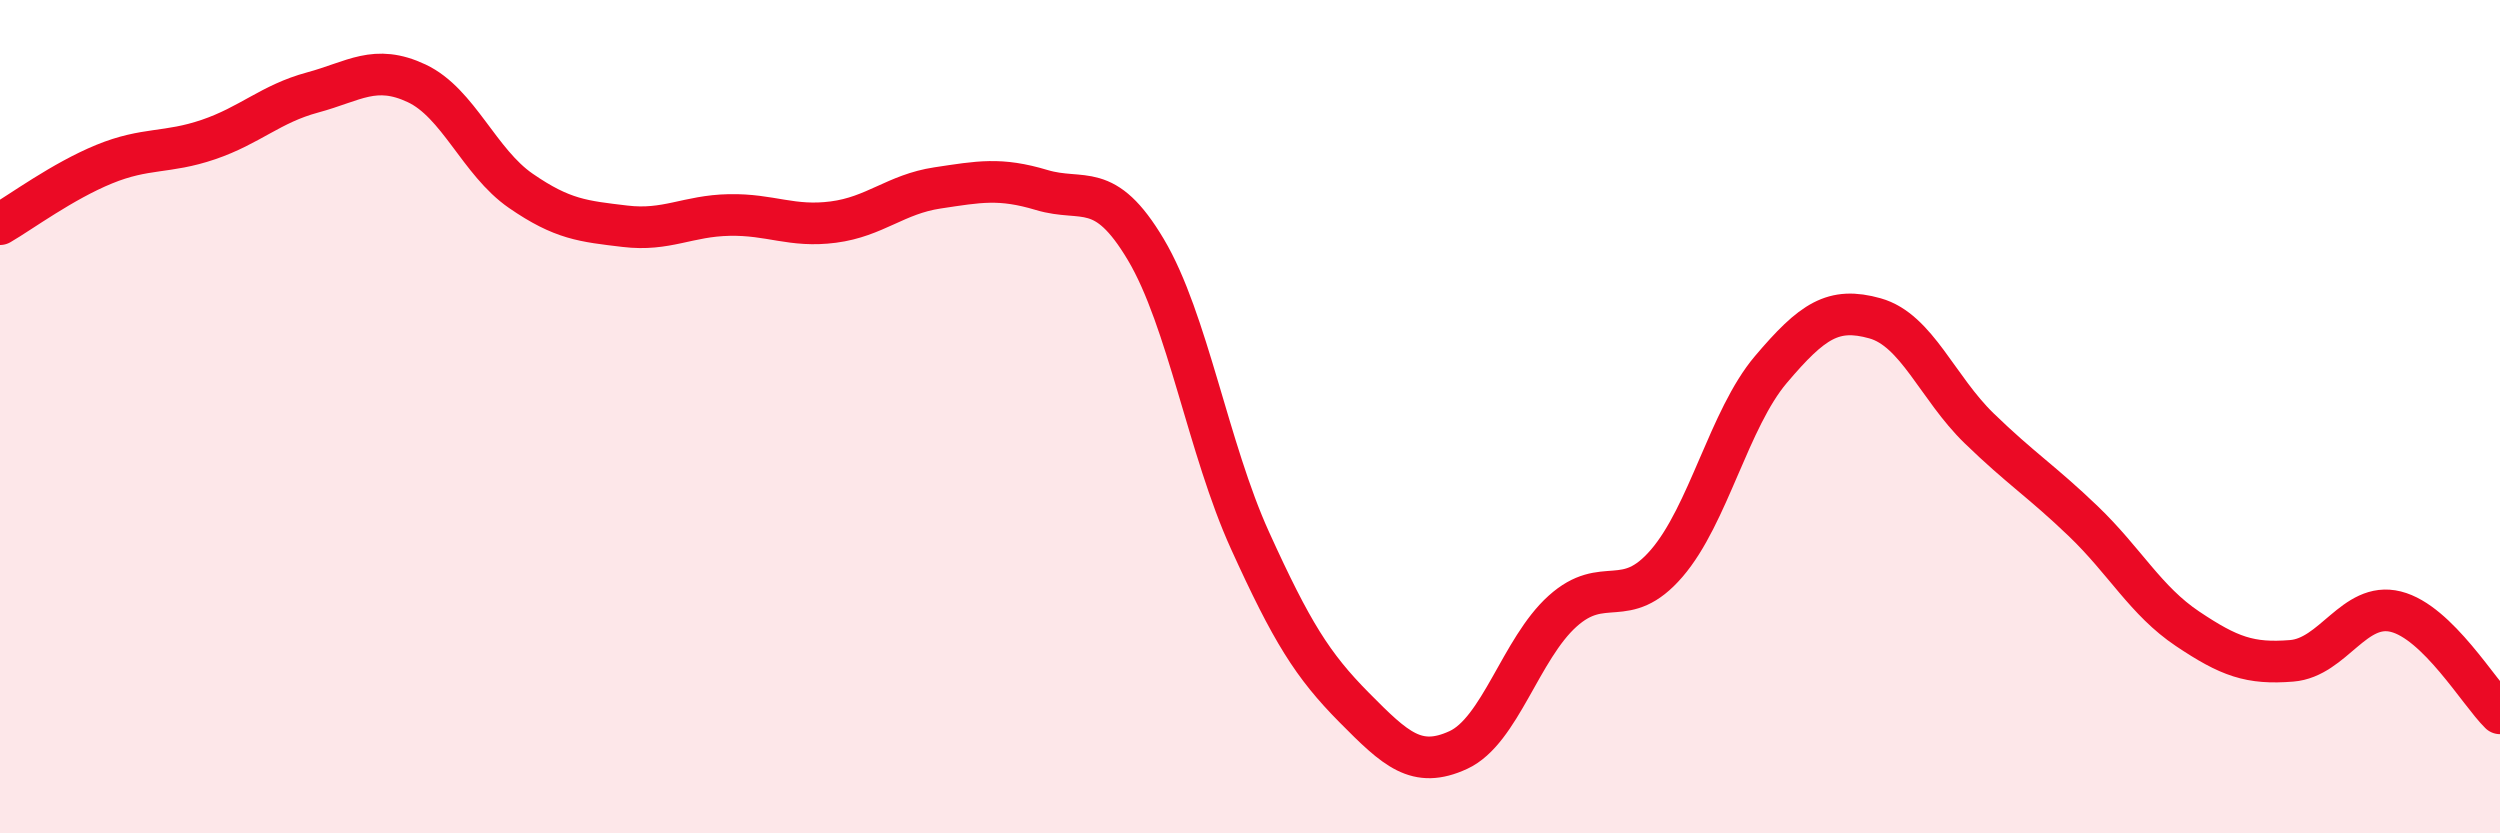
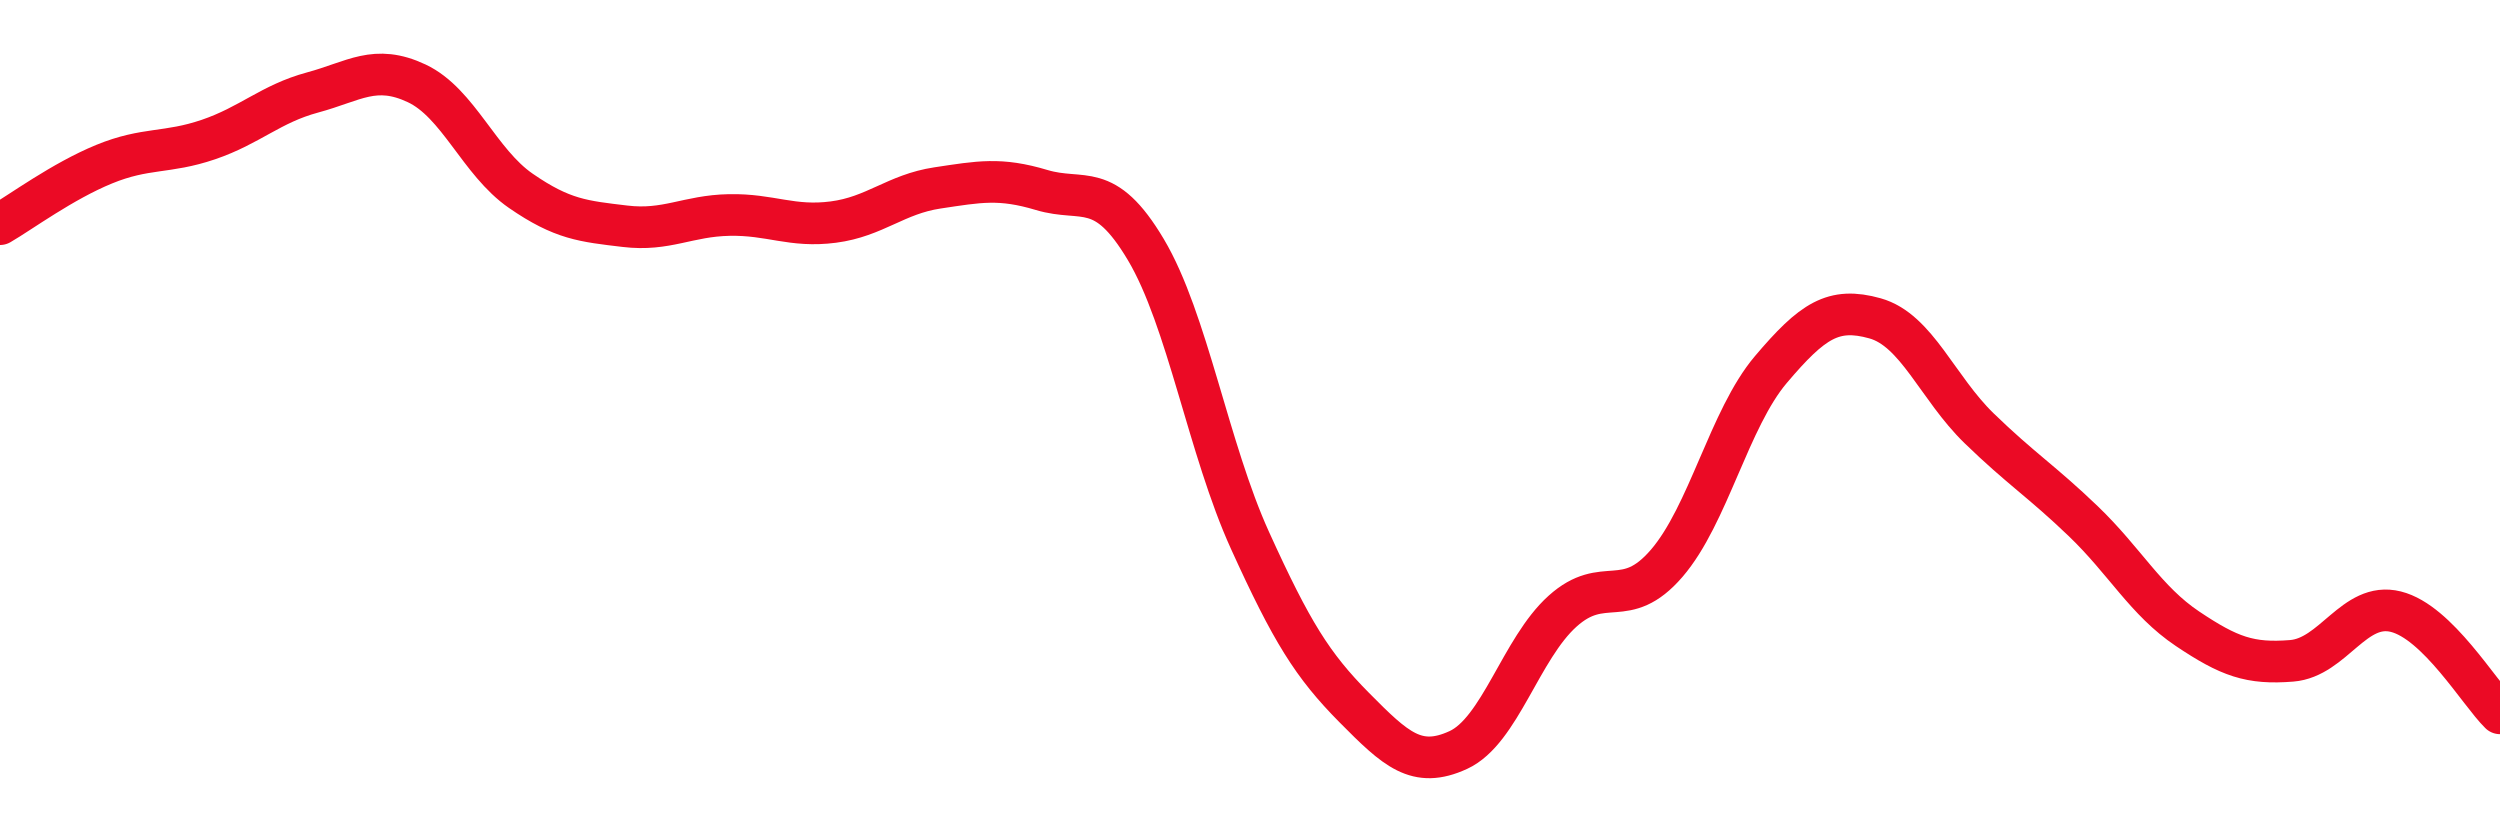
<svg xmlns="http://www.w3.org/2000/svg" width="60" height="20" viewBox="0 0 60 20">
-   <path d="M 0,5.38 C 0.5,5.09 1.5,4.35 2.5,3.94 C 3.5,3.53 4,3.69 5,3.35 C 6,3.01 6.5,2.49 7.5,2.22 C 8.5,1.95 9,1.53 10,2 C 11,2.47 11.5,3.89 12.5,4.58 C 13.5,5.27 14,5.31 15,5.43 C 16,5.55 16.5,5.18 17.5,5.16 C 18.5,5.14 19,5.46 20,5.33 C 21,5.2 21.5,4.66 22.5,4.51 C 23.5,4.36 24,4.26 25,4.56 C 26,4.86 26.5,4.31 27.5,5.99 C 28.5,7.67 29,10.77 30,12.97 C 31,15.17 31.5,15.97 32.5,16.98 C 33.5,17.99 34,18.46 35,18 C 36,17.54 36.5,15.57 37.5,14.67 C 38.5,13.77 39,14.68 40,13.52 C 41,12.36 41.5,10.05 42.5,8.87 C 43.5,7.69 44,7.36 45,7.64 C 46,7.92 46.5,9.31 47.5,10.28 C 48.5,11.25 49,11.55 50,12.51 C 51,13.47 51.5,14.42 52.5,15.09 C 53.5,15.76 54,15.94 55,15.86 C 56,15.78 56.5,14.43 57.5,14.68 C 58.5,14.93 59.5,16.63 60,17.12L60 20L0 20Z" fill="#EB0A25" opacity="0.1" stroke-linecap="round" stroke-linejoin="round" />
  <path d="M 0,5.38 C 0.5,5.09 1.5,4.35 2.5,3.94 C 3.5,3.53 4,3.69 5,3.35 C 6,3.01 6.5,2.49 7.5,2.22 C 8.5,1.95 9,1.53 10,2 C 11,2.47 11.5,3.89 12.5,4.58 C 13.5,5.27 14,5.31 15,5.43 C 16,5.55 16.5,5.18 17.5,5.16 C 18.5,5.14 19,5.46 20,5.33 C 21,5.2 21.5,4.66 22.5,4.51 C 23.5,4.36 24,4.26 25,4.56 C 26,4.86 26.5,4.31 27.5,5.99 C 28.5,7.67 29,10.77 30,12.97 C 31,15.17 31.5,15.97 32.5,16.98 C 33.5,17.99 34,18.46 35,18 C 36,17.54 36.5,15.57 37.5,14.67 C 38.5,13.77 39,14.68 40,13.52 C 41,12.36 41.5,10.05 42.5,8.87 C 43.5,7.69 44,7.36 45,7.64 C 46,7.92 46.5,9.31 47.5,10.28 C 48.5,11.25 49,11.55 50,12.51 C 51,13.47 51.5,14.42 52.5,15.09 C 53.5,15.76 54,15.94 55,15.86 C 56,15.78 56.5,14.43 57.5,14.68 C 58.5,14.93 59.5,16.63 60,17.12" stroke="#EB0A25" stroke-width="1" fill="none" stroke-linecap="round" stroke-linejoin="round" />
</svg>